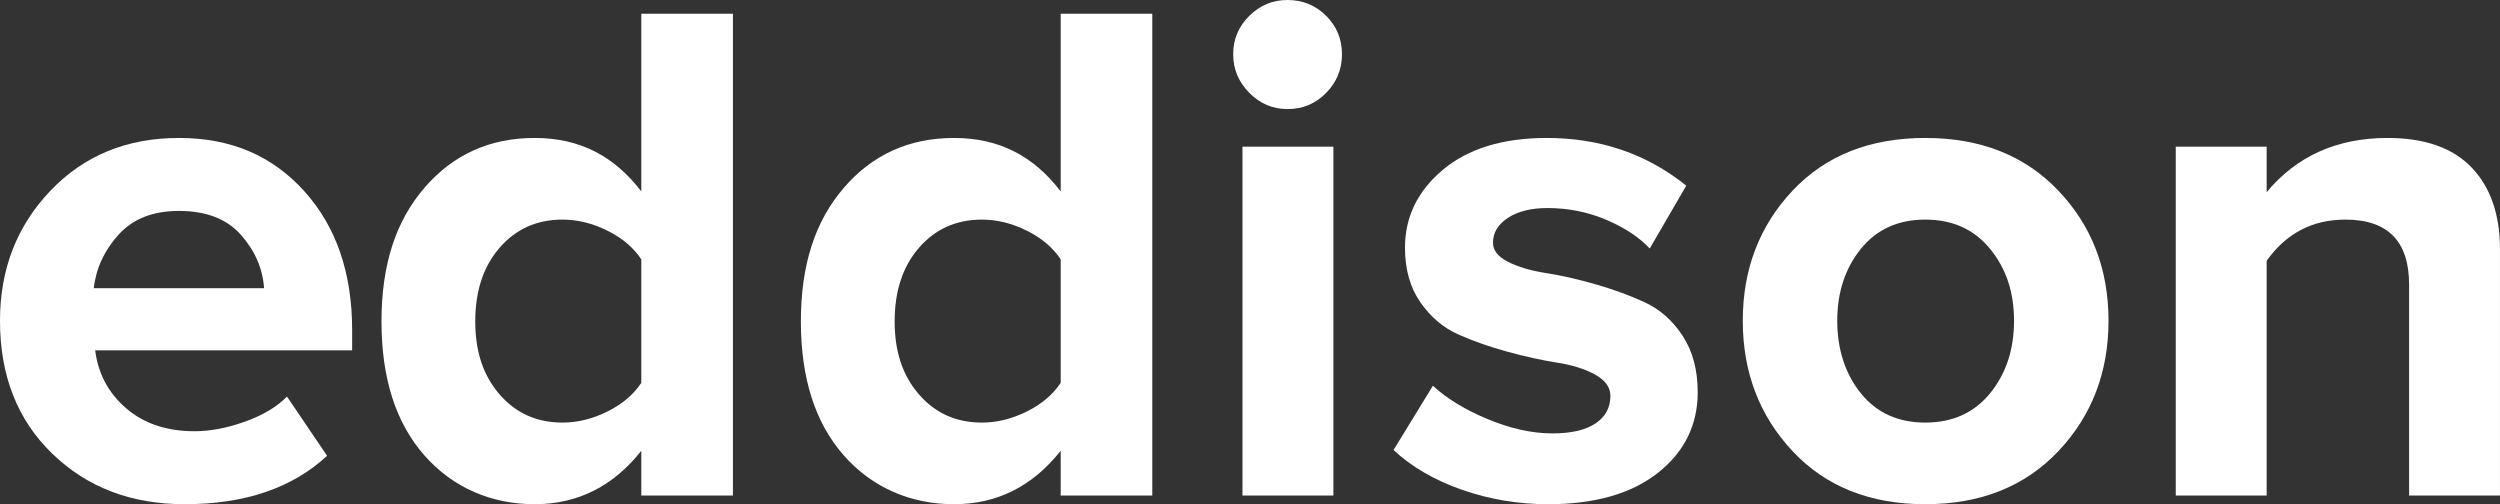
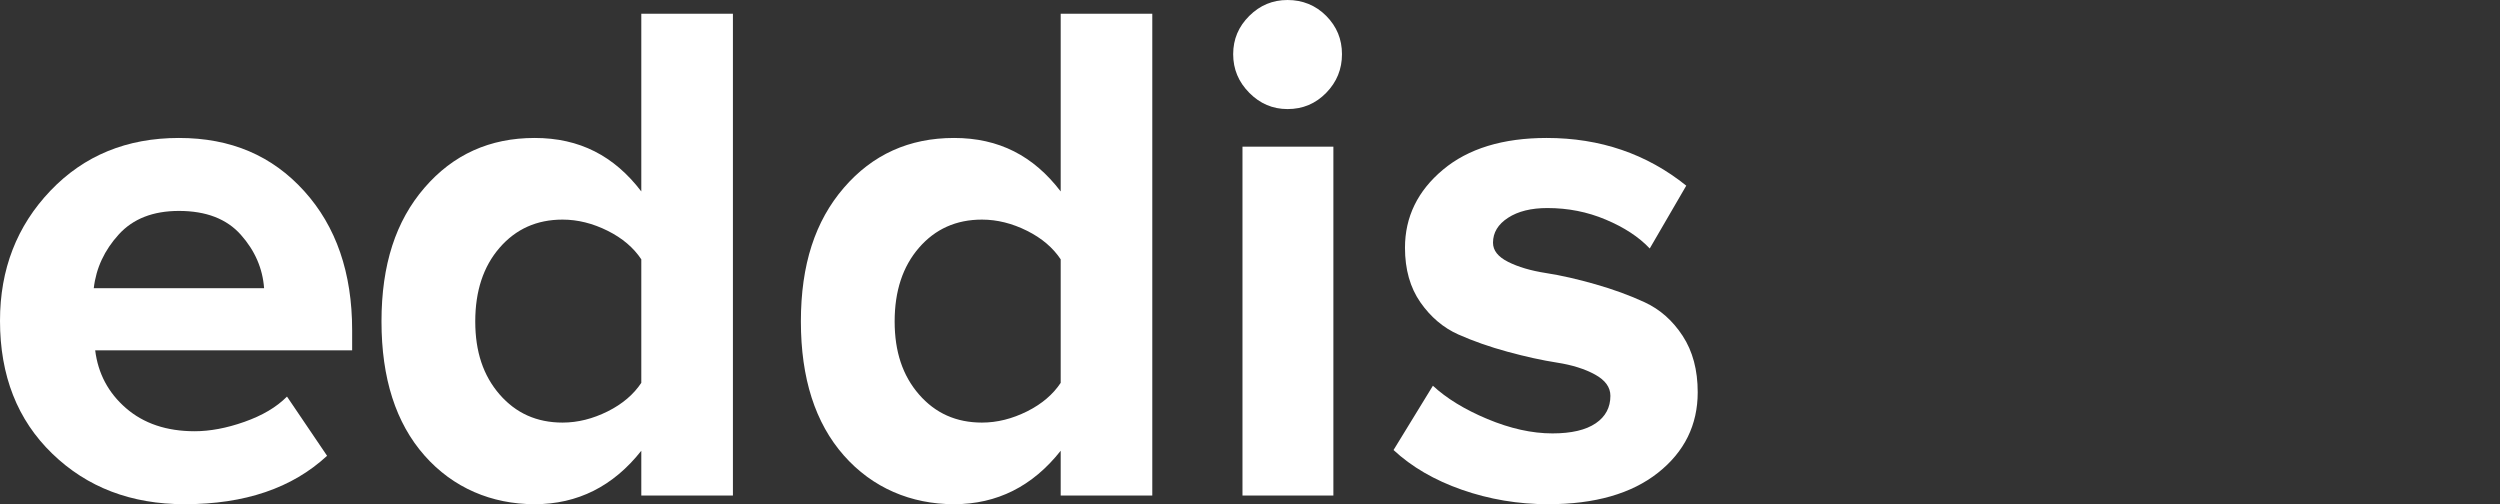
<svg xmlns="http://www.w3.org/2000/svg" width="119" height="24" viewBox="0 0 119 24" fill="none">
  <rect x="0" y="0" width="119" height="24" fill="#333333" stroke="none" />
  <g id="Frame 36">
    <path id="Vector" d="M8.79 24C6.243 24 4.148 23.201 2.487 21.593C0.826 19.986 0 17.88 0 15.267C0 12.817 0.801 10.754 2.402 9.077C4.003 7.401 6.039 6.567 8.517 6.567C10.995 6.567 12.954 7.41 14.479 9.095C16.003 10.779 16.762 12.989 16.762 15.713V16.676H4.531C4.667 17.776 5.153 18.696 5.996 19.427C6.839 20.158 7.929 20.527 9.267 20.527C9.99 20.527 10.783 20.381 11.634 20.08C12.486 19.779 13.159 19.384 13.661 18.877L15.569 21.696C13.908 23.235 11.651 24 8.79 24ZM12.571 13.719C12.503 12.782 12.137 11.931 11.464 11.175C10.791 10.418 9.812 10.04 8.517 10.04C7.291 10.04 6.337 10.41 5.655 11.158C4.974 11.905 4.574 12.756 4.463 13.719H12.571Z" fill="white" />
    <path id="Vector_2" d="M34.887 23.587H30.526V21.456C29.189 23.149 27.494 24 25.45 24C23.406 24 21.566 23.226 20.203 21.679C18.84 20.132 18.159 18.009 18.159 15.301C18.159 12.593 18.84 10.521 20.203 8.94C21.566 7.358 23.312 6.567 25.45 6.567C27.587 6.567 29.231 7.418 30.526 9.112V0.653H34.887V23.587ZM26.778 20.115C27.502 20.115 28.218 19.934 28.925 19.582C29.632 19.229 30.16 18.774 30.526 18.224V12.344C30.16 11.794 29.632 11.338 28.925 10.986C28.218 10.633 27.502 10.453 26.778 10.453C25.552 10.453 24.555 10.9 23.78 11.794C23.005 12.688 22.622 13.857 22.622 15.301C22.622 16.745 23.005 17.88 23.78 18.774C24.555 19.668 25.552 20.115 26.778 20.115Z" fill="white" />
    <path id="Vector_3" d="M54.849 23.587H50.489V21.456C49.152 23.149 47.457 24 45.413 24C43.369 24 41.529 23.226 40.166 21.679C38.803 20.132 38.122 18.009 38.122 15.301C38.122 12.593 38.803 10.521 40.166 8.94C41.529 7.358 43.275 6.567 45.413 6.567C47.55 6.567 49.194 7.418 50.489 9.112V0.653H54.849V23.587ZM46.741 20.115C47.465 20.115 48.181 19.934 48.888 19.582C49.594 19.229 50.123 18.774 50.489 18.224V12.344C50.123 11.794 49.594 11.338 48.888 10.986C48.181 10.633 47.465 10.453 46.741 10.453C45.515 10.453 44.518 10.9 43.743 11.794C42.968 12.688 42.585 13.857 42.585 15.301C42.585 16.745 42.968 17.88 43.743 18.774C44.518 19.668 45.515 20.115 46.741 20.115Z" fill="white" />
    <path id="Vector_4" d="M61.288 5.192C60.581 5.192 59.977 4.934 59.466 4.418C58.955 3.903 58.699 3.292 58.699 2.579C58.699 1.865 58.955 1.264 59.466 0.756C59.977 0.249 60.581 0 61.288 0C61.995 0 62.626 0.249 63.128 0.756C63.631 1.264 63.878 1.865 63.878 2.579C63.878 3.292 63.631 3.903 63.128 4.418C62.626 4.934 62.012 5.192 61.288 5.192ZM63.469 23.587H59.142V6.98H63.469V23.587Z" fill="white" />
    <path id="Vector_5" d="M73.691 24C72.26 24 70.889 23.768 69.585 23.312C68.282 22.857 67.192 22.221 66.332 21.421L68.206 18.361C68.845 18.954 69.705 19.487 70.795 19.943C71.885 20.398 72.916 20.63 73.895 20.63C74.806 20.63 75.488 20.467 75.956 20.149C76.425 19.831 76.655 19.392 76.655 18.842C76.655 18.43 76.408 18.095 75.922 17.828C75.437 17.562 74.832 17.372 74.117 17.261C73.401 17.149 72.618 16.977 71.766 16.745C70.914 16.513 70.131 16.238 69.415 15.92C68.7 15.602 68.095 15.086 67.61 14.39C67.124 13.693 66.877 12.825 66.877 11.794C66.877 10.324 67.482 9.086 68.683 8.08C69.884 7.074 71.536 6.567 73.623 6.567C76.169 6.567 78.384 7.324 80.266 8.837L78.528 11.828C78.009 11.278 77.311 10.822 76.433 10.453C75.556 10.083 74.636 9.903 73.657 9.903C72.882 9.903 72.26 10.057 71.783 10.367C71.306 10.676 71.067 11.072 71.067 11.553C71.067 11.923 71.306 12.223 71.783 12.464C72.26 12.705 72.865 12.885 73.589 12.997C74.312 13.109 75.096 13.289 75.939 13.53C76.782 13.771 77.566 14.054 78.29 14.39C79.014 14.725 79.619 15.258 80.096 15.989C80.573 16.719 80.811 17.613 80.811 18.671C80.811 20.226 80.181 21.507 78.92 22.504C77.66 23.501 75.914 24 73.691 24Z" fill="white" />
-     <path id="Vector_6" d="M97.98 21.473C96.387 23.158 94.275 24 91.643 24C89.012 24 86.899 23.158 85.324 21.473C83.748 19.788 82.956 17.716 82.956 15.267C82.956 12.817 83.748 10.754 85.324 9.077C86.899 7.401 89.012 6.567 91.643 6.567C94.275 6.567 96.387 7.401 97.98 9.077C99.573 10.754 100.365 12.817 100.365 15.267C100.365 17.716 99.573 19.788 97.98 21.473ZM88.577 18.722C89.327 19.65 90.349 20.115 91.643 20.115C92.938 20.115 93.969 19.65 94.727 18.722C95.485 17.794 95.868 16.642 95.868 15.267C95.868 13.891 95.485 12.774 94.727 11.845C93.969 10.917 92.938 10.453 91.643 10.453C90.349 10.453 89.327 10.917 88.577 11.845C87.828 12.774 87.453 13.917 87.453 15.267C87.453 16.616 87.828 17.794 88.577 18.722Z" fill="white" />
-     <path id="Vector_7" d="M118.999 23.587H114.673V13.547C114.673 11.484 113.659 10.453 111.641 10.453C110.073 10.453 108.821 11.106 107.893 12.413V23.587H103.566V6.98H107.893V9.146C109.324 7.427 111.24 6.567 113.651 6.567C115.422 6.567 116.759 7.04 117.654 7.977C118.548 8.914 118.999 10.212 118.999 11.863V23.587Z" fill="white" />
  </g>
</svg>